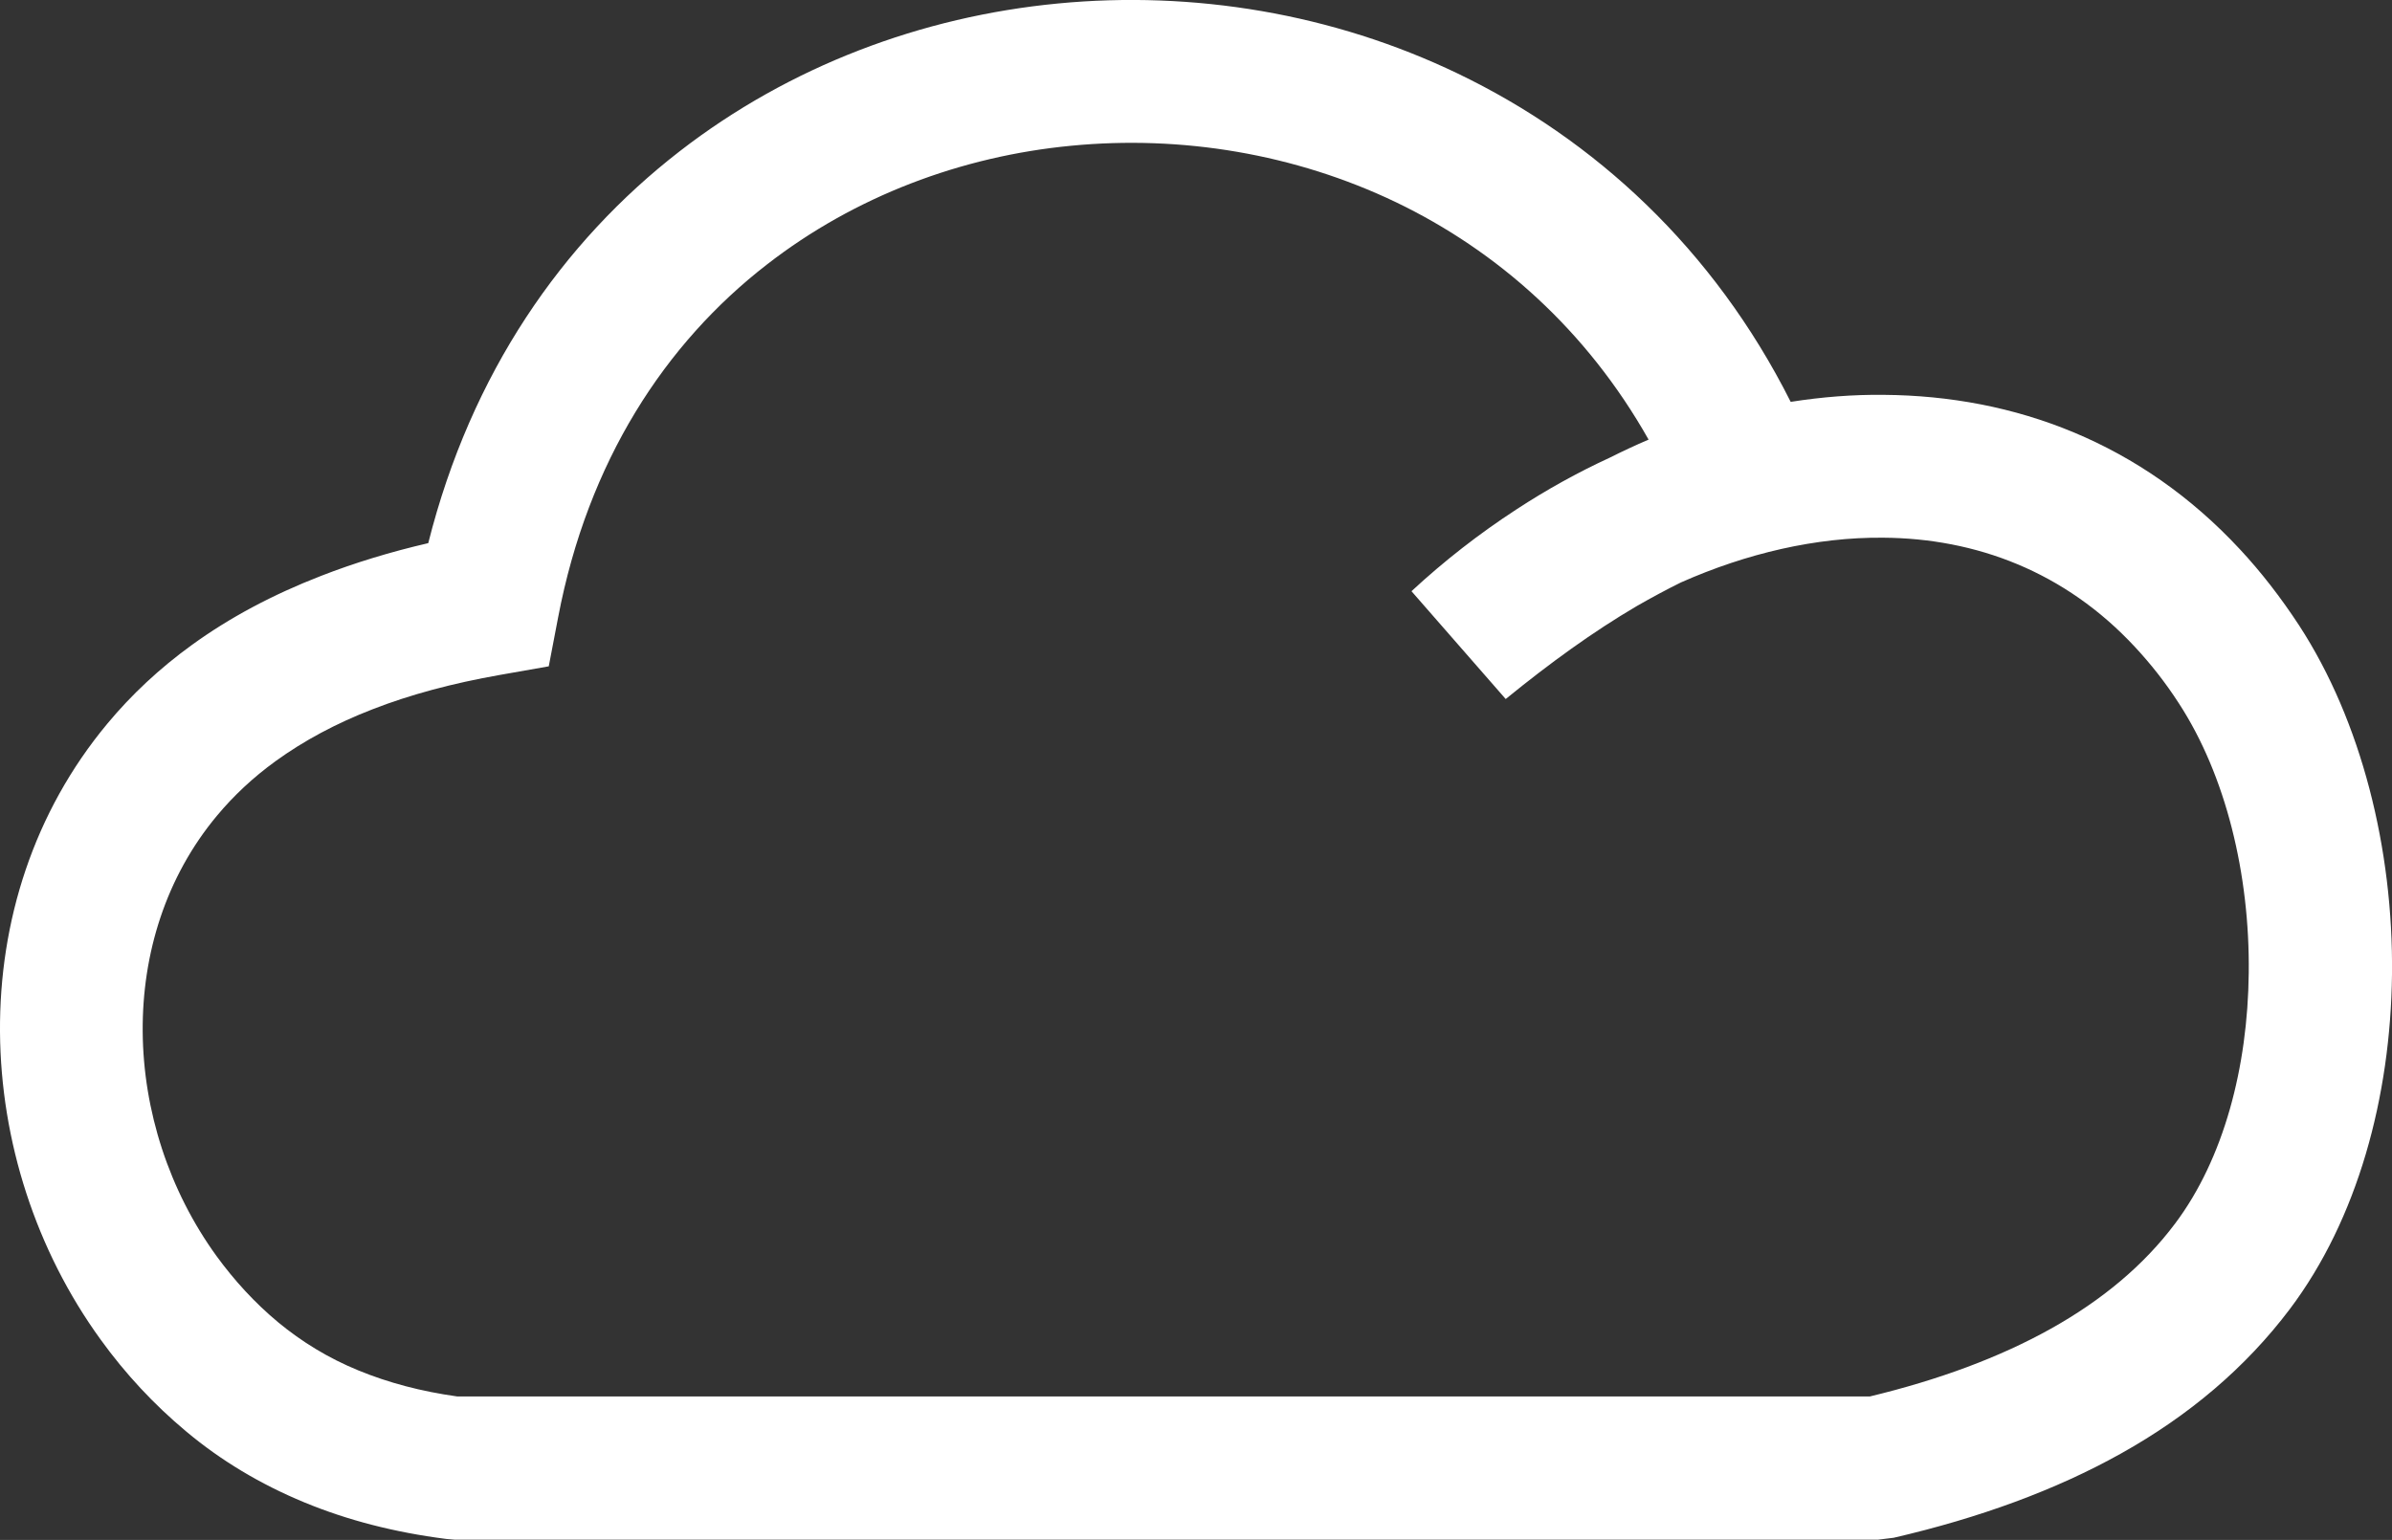
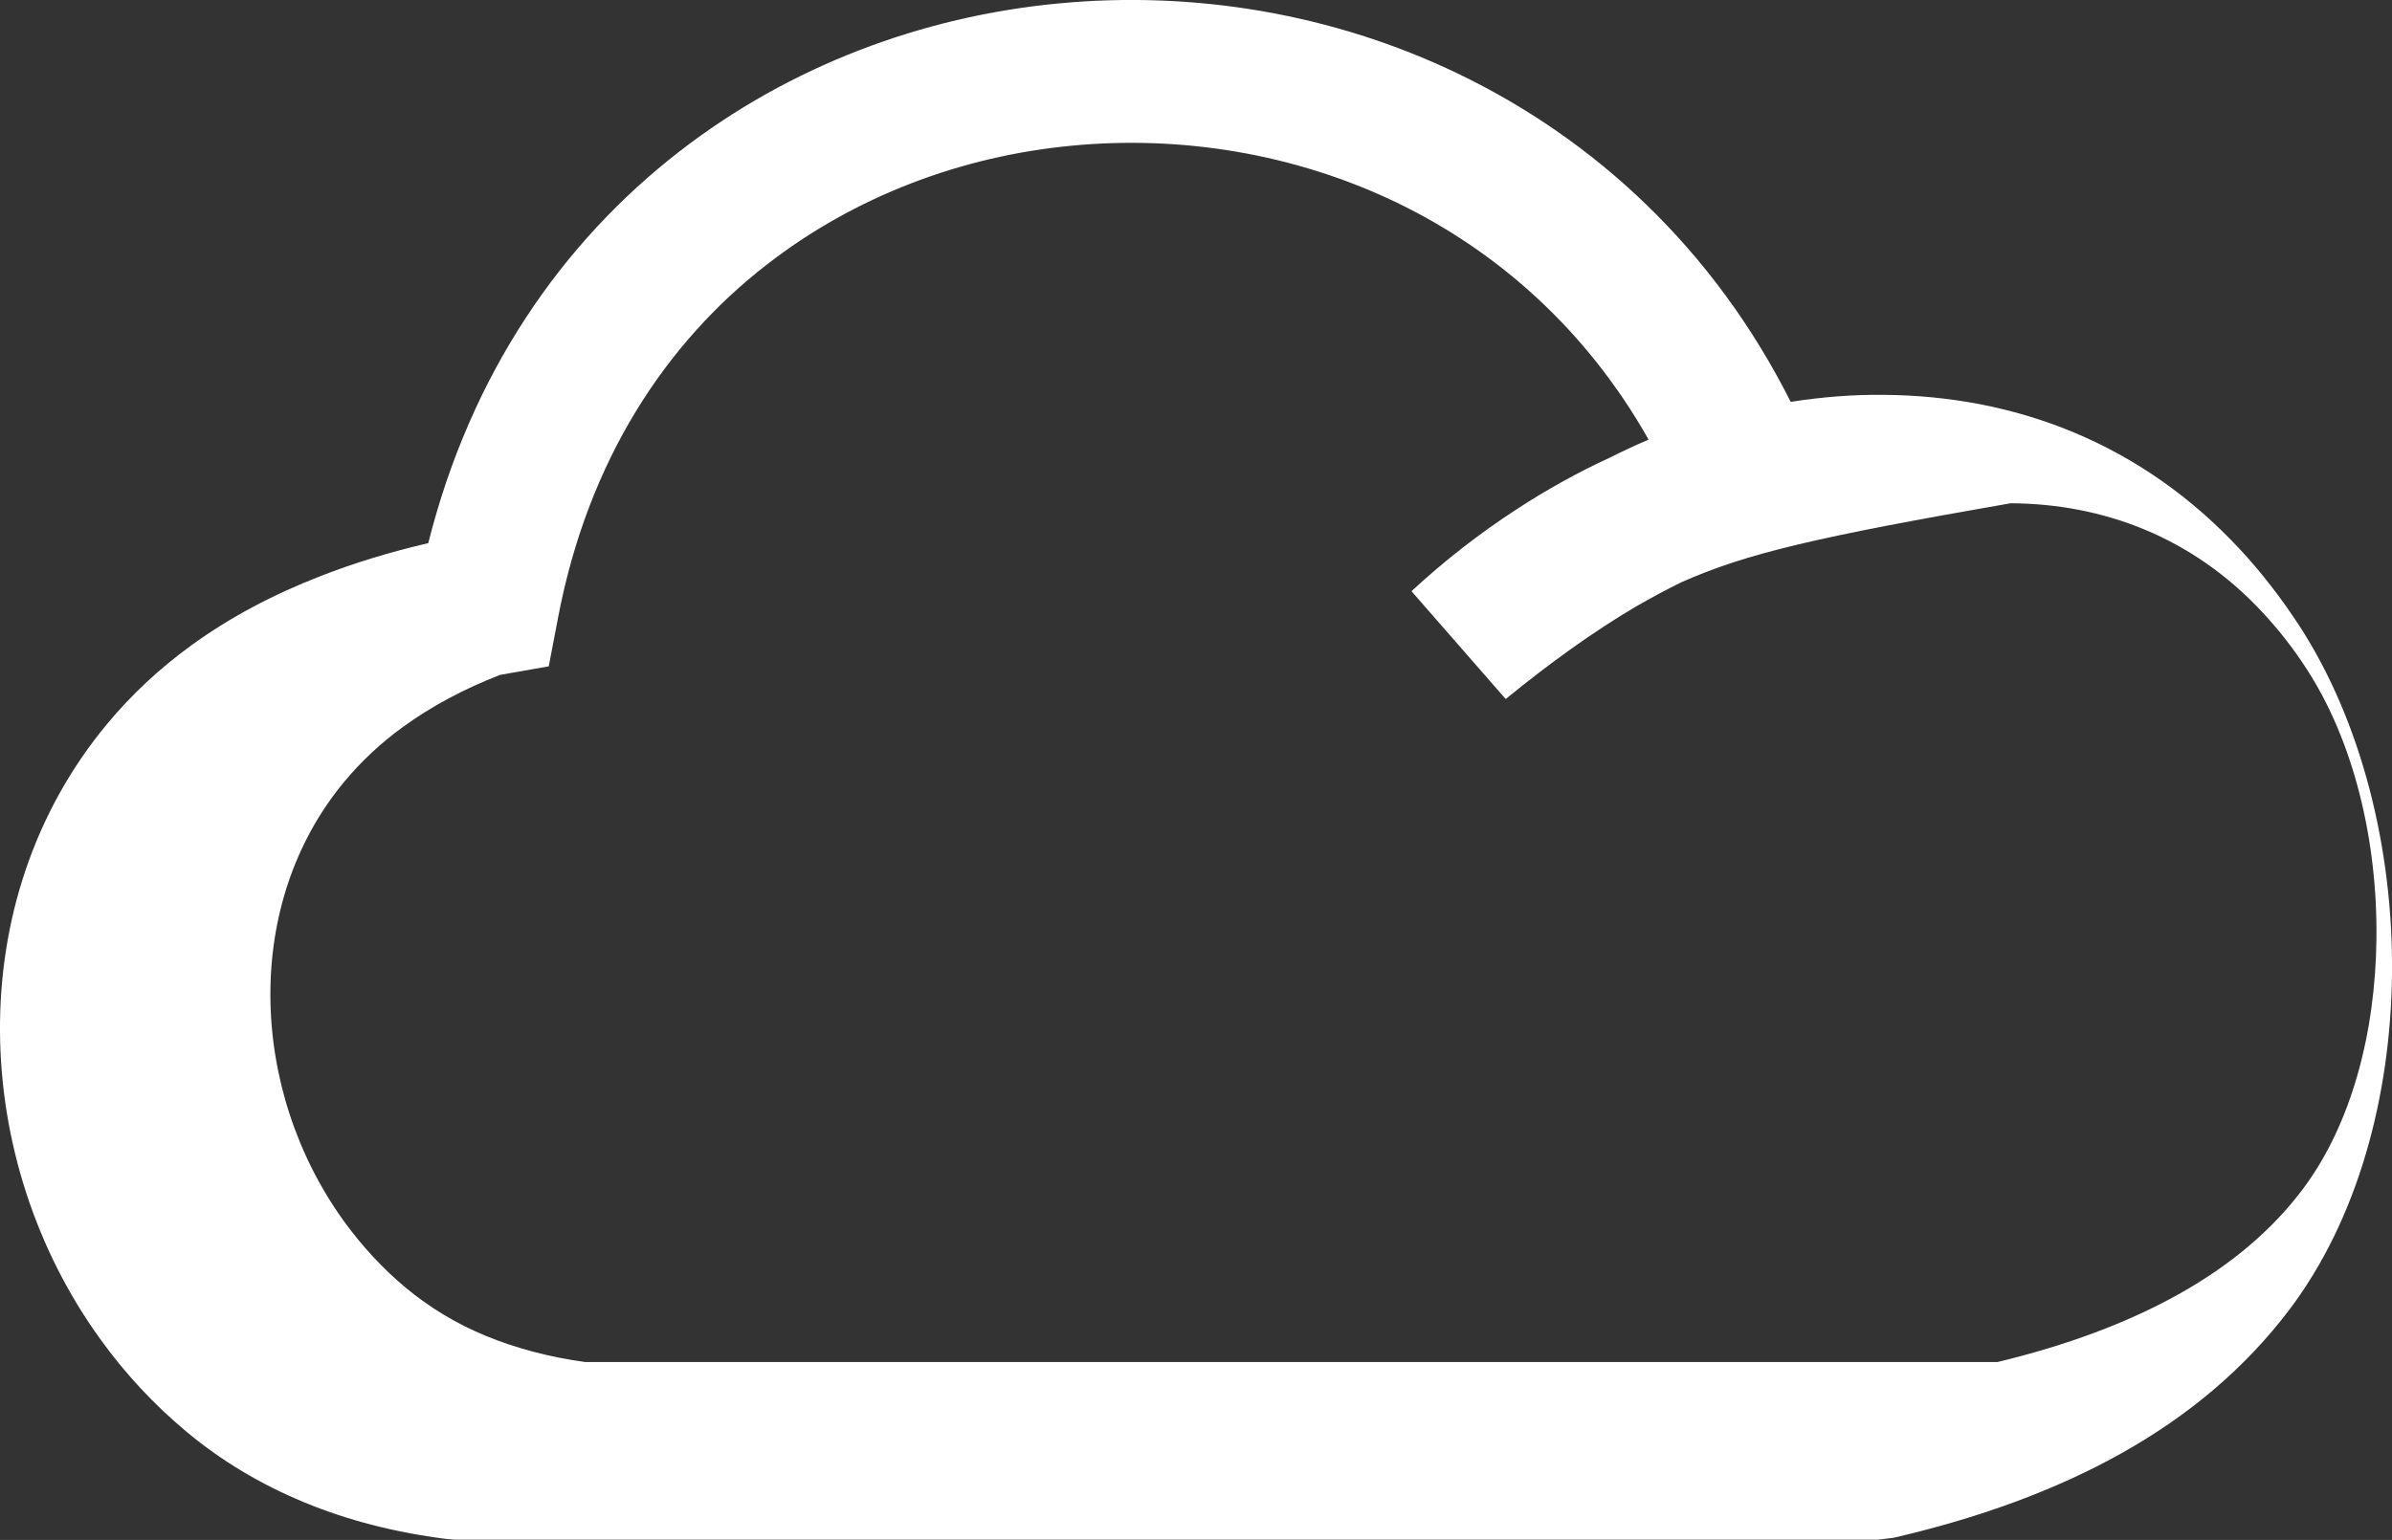
<svg xmlns="http://www.w3.org/2000/svg" version="1.1" id="Layer_1" x="0px" y="0px" viewBox="0 0 122.88 79.13" style="enable-background:new 0 0 122.88 79.13" xml:space="preserve">
  <rect x="0" y="0" width="122.88" height="79.13" fill="#333333" stroke="none" />
  <g>
-     <path d="M86.35,29.93c-0.75,0.37-1.51,0.78-2.26,1.21c-2.25,1.32-4.47,2.93-6.74,4.78l-4.84-5.54c1.67-1.55,3.48-2.96,5.4-4.21 c1.53-1,3.13-1.89,4.78-2.65c0.66-0.33,1.32-0.64,2-0.93c-3.19-5.65-7.78-9.7-12.98-12.2c-5.2-2.49-11.02-3.45-16.69-2.9 c-5.63,0.54-11.1,2.59-15.62,6.1c-5.23,4.05-9.2,10.11-10.73,18.14l-0.48,2.51l-2.5,0.44c-2.45,0.43-4.64,1.02-6.56,1.77 c-1.86,0.72-3.52,1.61-4.97,2.66c-1.16,0.84-2.16,1.78-3.01,2.8c-2.63,3.15-3.85,7.1-3.82,11.1c0.03,4.06,1.35,8.16,3.79,11.53 c0.91,1.25,1.96,2.4,3.16,3.4c1.22,1.01,2.59,1.85,4.13,2.48c1.53,0.63,3.22,1.08,5.09,1.34l72.55,0c3.53-0.85,6.65-2,9.3-3.48 c2.63-1.47,4.78-3.26,6.39-5.41c2.5-3.33,3.73-8.04,3.78-12.87c0.06-5.07-1.18-10.16-3.59-13.86c-0.69-1.07-1.45-2.03-2.25-2.89 c-3.61-3.89-8.19-5.59-12.95-5.62C93.3,27.6,89.73,28.43,86.35,29.93L86.35,29.93L86.35,29.93z M91.99,20.65 c1.6-0.25,3.2-0.38,4.79-0.36c6.72,0.05,13.2,2.45,18.3,7.95c1.07,1.15,2.08,2.45,3.03,3.9c3.2,4.92,4.84,11.49,4.77,17.92 c-0.07,6.31-1.77,12.59-5.25,17.21c-2.27,3.01-5.18,5.47-8.67,7.42c-3.36,1.88-7.28,3.31-11.68,4.33l-0.82,0.1l-73.08,0l-0.46-0.04 c-2.67-0.34-5.09-0.97-7.29-1.88c-2.27-0.94-4.28-2.15-6.05-3.63c-1.68-1.4-3.15-2.99-4.4-4.72C1.84,64.25,0.04,58.63,0,53.03 c-0.04-5.66,1.72-11.29,5.52-15.85c1.23-1.48,2.68-2.84,4.34-4.04c1.93-1.4,4.14-2.58,6.64-3.55c1.72-0.67,3.56-1.23,5.5-1.68 c2.2-8.74,6.89-15.47,12.92-20.14c5.64-4.37,12.43-6.92,19.42-7.59c6.96-0.67,14.12,0.51,20.55,3.6 C81.9,7.15,88.02,12.76,91.99,20.65L91.99,20.65L91.99,20.65z" style="fill:#ffffff;" />
+     <path d="M86.35,29.93c-0.75,0.37-1.51,0.78-2.26,1.21c-2.25,1.32-4.47,2.93-6.74,4.78l-4.84-5.54c1.67-1.55,3.48-2.96,5.4-4.21 c1.53-1,3.13-1.89,4.78-2.65c0.66-0.33,1.32-0.64,2-0.93c-3.19-5.65-7.78-9.7-12.98-12.2c-5.2-2.49-11.02-3.45-16.69-2.9 c-5.63,0.54-11.1,2.59-15.62,6.1c-5.23,4.05-9.2,10.11-10.73,18.14l-0.48,2.51l-2.5,0.44c-1.86,0.72-3.52,1.61-4.97,2.66c-1.16,0.84-2.16,1.78-3.01,2.8c-2.63,3.15-3.85,7.1-3.82,11.1c0.03,4.06,1.35,8.16,3.79,11.53 c0.91,1.25,1.96,2.4,3.16,3.4c1.22,1.01,2.59,1.85,4.13,2.48c1.53,0.63,3.22,1.08,5.09,1.34l72.55,0c3.53-0.85,6.65-2,9.3-3.48 c2.63-1.47,4.78-3.26,6.39-5.41c2.5-3.33,3.73-8.04,3.78-12.87c0.06-5.07-1.18-10.16-3.59-13.86c-0.69-1.07-1.45-2.03-2.25-2.89 c-3.61-3.89-8.19-5.59-12.95-5.62C93.3,27.6,89.73,28.43,86.35,29.93L86.35,29.93L86.35,29.93z M91.99,20.65 c1.6-0.25,3.2-0.38,4.79-0.36c6.72,0.05,13.2,2.45,18.3,7.95c1.07,1.15,2.08,2.45,3.03,3.9c3.2,4.92,4.84,11.49,4.77,17.92 c-0.07,6.31-1.77,12.59-5.25,17.21c-2.27,3.01-5.18,5.47-8.67,7.42c-3.36,1.88-7.28,3.31-11.68,4.33l-0.82,0.1l-73.08,0l-0.46-0.04 c-2.67-0.34-5.09-0.97-7.29-1.88c-2.27-0.94-4.28-2.15-6.05-3.63c-1.68-1.4-3.15-2.99-4.4-4.72C1.84,64.25,0.04,58.63,0,53.03 c-0.04-5.66,1.72-11.29,5.52-15.85c1.23-1.48,2.68-2.84,4.34-4.04c1.93-1.4,4.14-2.58,6.64-3.55c1.72-0.67,3.56-1.23,5.5-1.68 c2.2-8.74,6.89-15.47,12.92-20.14c5.64-4.37,12.43-6.92,19.42-7.59c6.96-0.67,14.12,0.51,20.55,3.6 C81.9,7.15,88.02,12.76,91.99,20.65L91.99,20.65L91.99,20.65z" style="fill:#ffffff;" />
  </g>
</svg>